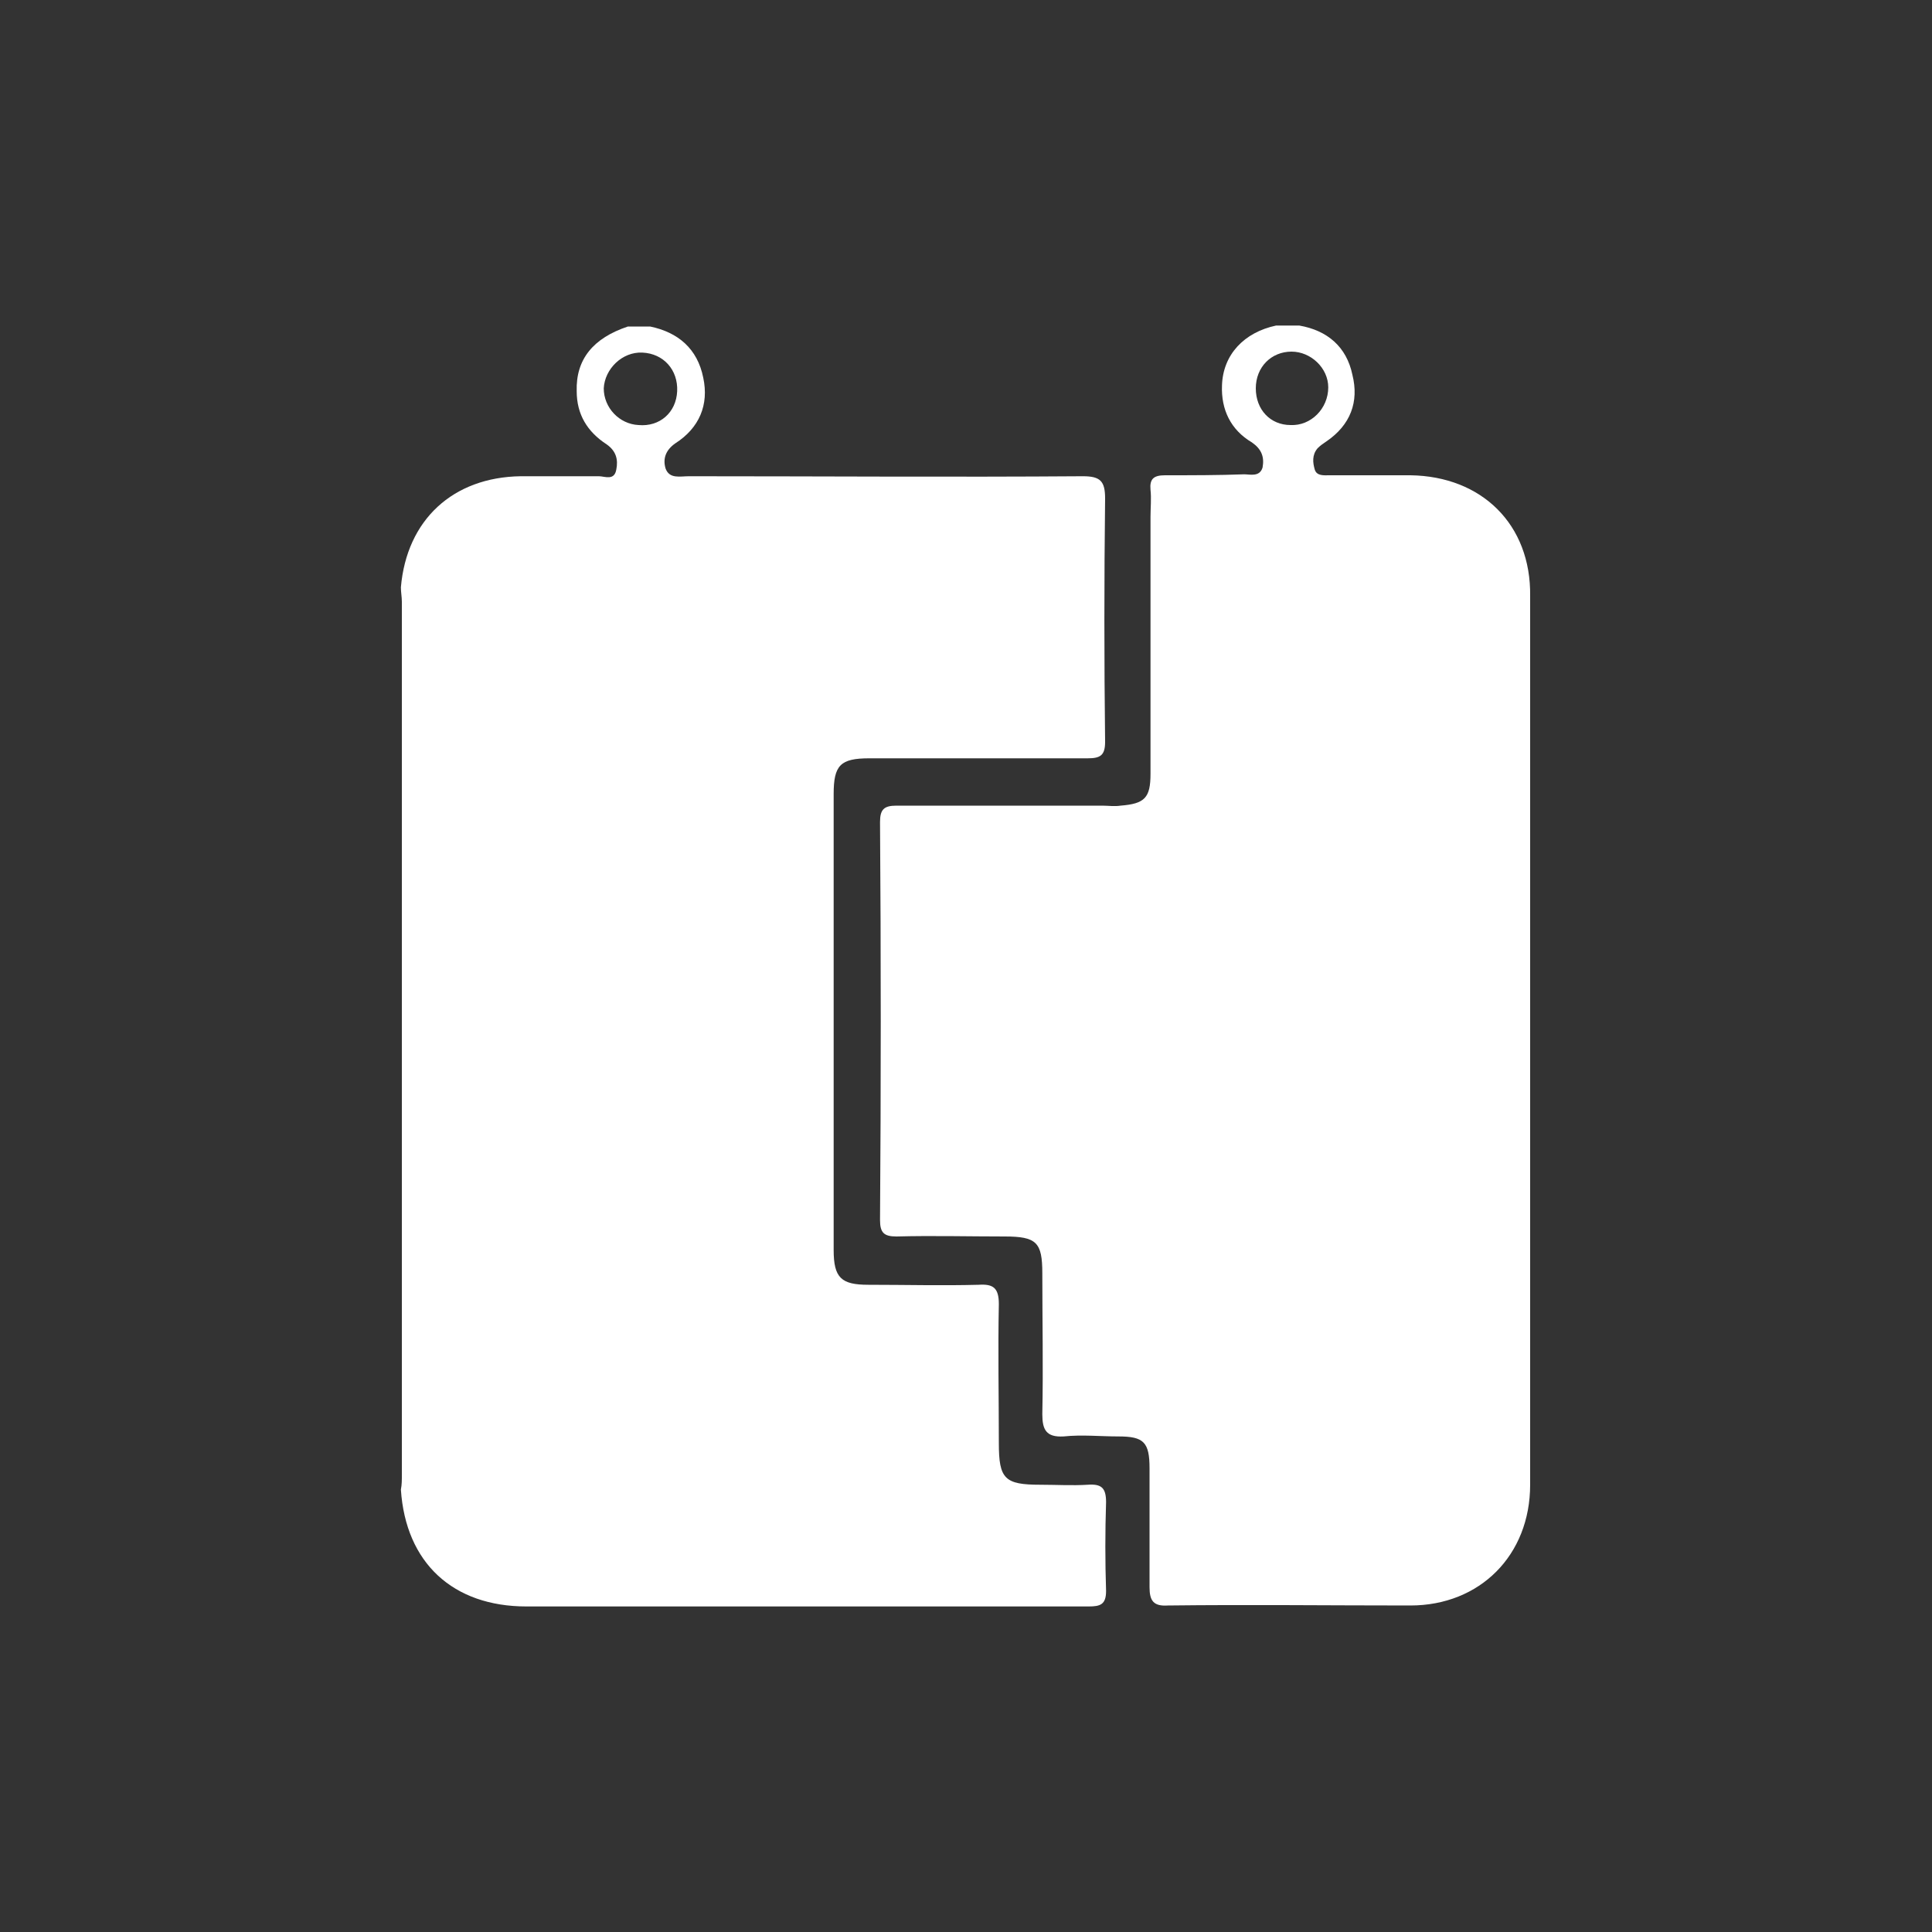
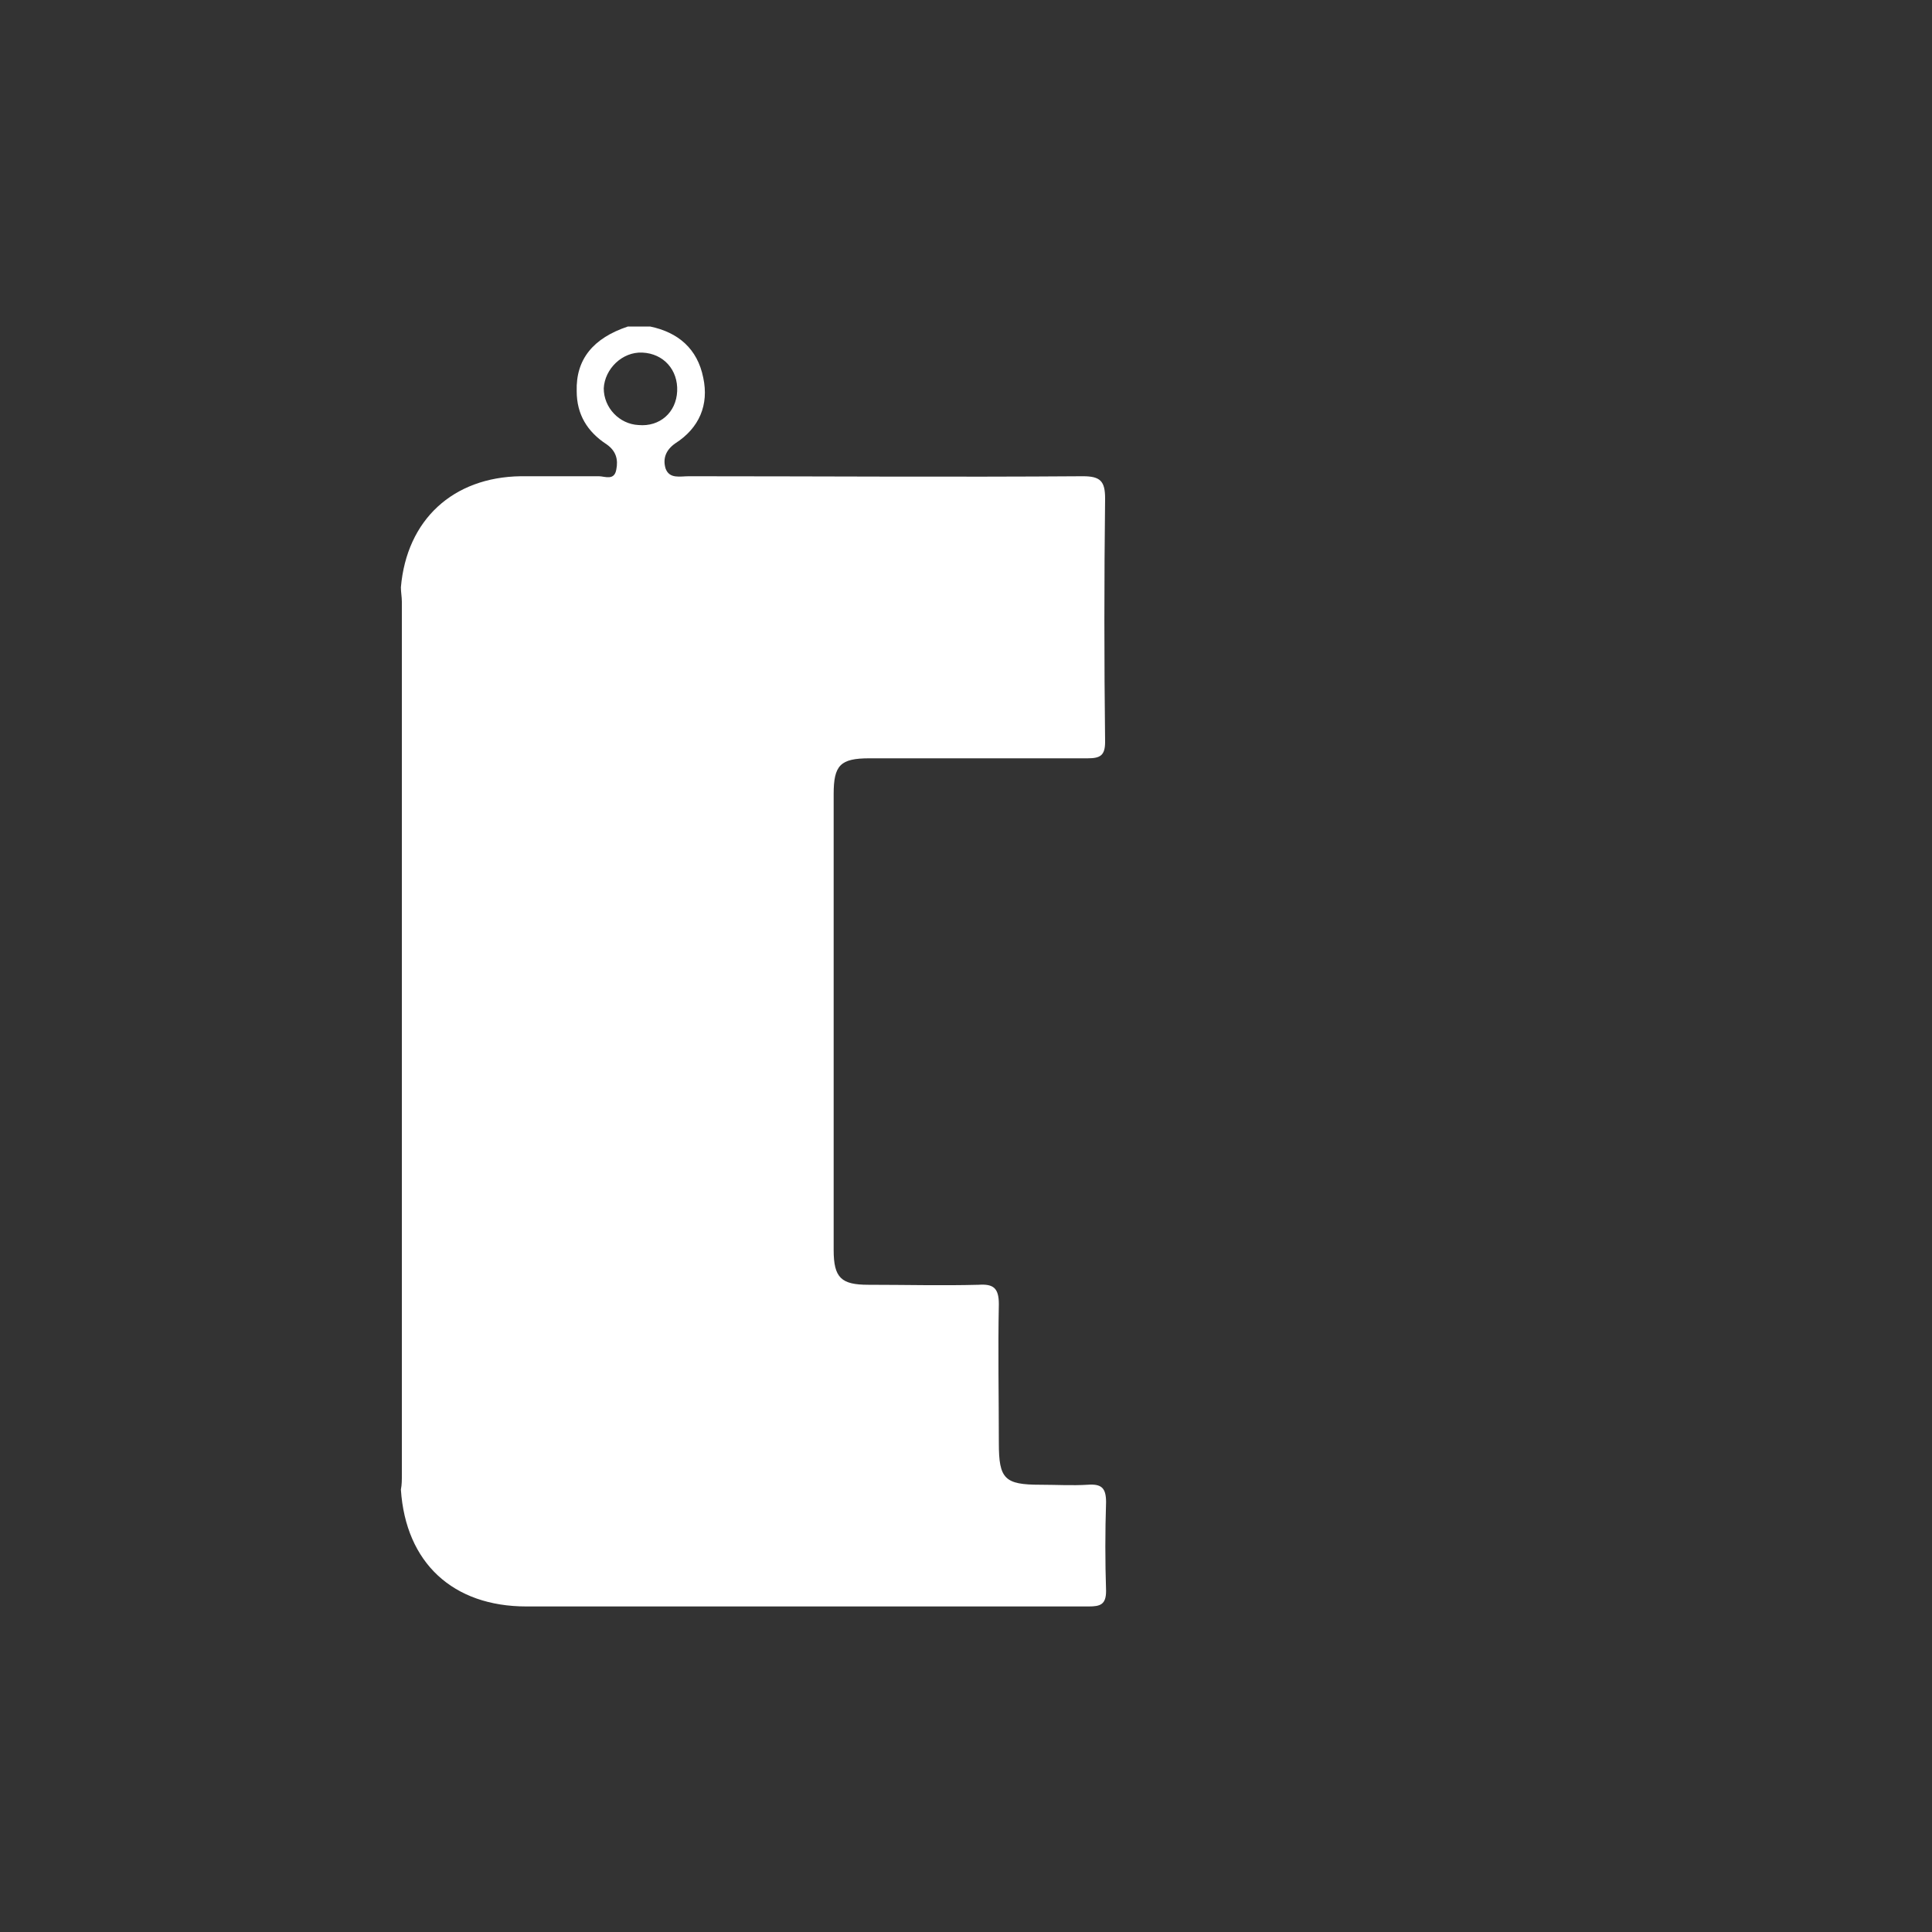
<svg xmlns="http://www.w3.org/2000/svg" version="1.1" id="Layer_1" x="0px" y="0px" viewBox="0 0 200 200" style="enable-background:new 0 0 200 200;" xml:space="preserve">
  <rect x="0" y="0" width="200" height="200" fill="#333333" stroke="none" />
  <style type="text/css">
	.st0{fill:#FFFFFF;}
</style>
  <g>
    <path class="st0" d="M114.5,155.5c0-1.5-0.5-1.9-1.9-1.8c-1.6,0.1-3.3,0-4.9,0c-3.7,0-4.3-0.6-4.3-4.3c0-4.8-0.1-9.6,0-14.4   c0-1.7-0.6-2.1-2.1-2c-3.8,0.1-7.6,0-11.4,0c-2.8,0-3.6-0.7-3.6-3.6c0-15.8,0-31.5,0-47.2c0-3,0.7-3.7,3.7-3.7c7.5,0,15.1,0,22.6,0   c1.3,0,1.8-0.3,1.8-1.7c-0.1-8.4-0.1-16.8,0-25.2c0-1.8-0.5-2.3-2.3-2.3c-13.6,0.1-27.2,0-40.8,0c-0.9,0-2,0.3-2.4-0.8   c-0.3-1,0-1.9,1-2.6c2.5-1.6,3.5-4,2.9-6.8c-0.6-3-2.6-4.7-5.5-5.3c-0.8,0-1.5,0-2.3,0c-3.6,1.2-5.4,3.4-5.3,6.7   c0,2.4,1.1,4.2,3.1,5.5c1,0.7,1.2,1.6,1,2.6c-0.2,1.2-1.2,0.7-1.8,0.7c-2.7,0-5.4,0-8.1,0c-7,0.1-11.8,4.5-12.4,11.5   c0,0.5,0.1,1,0.1,1.5c0,30.1,0,60.3,0,90.4c0,0.5,0,1-0.1,1.5c0.5,7.6,5.4,12.1,13,12.1c13.9,0,27.7,0,41.5,0c5.6,0,11.1,0,16.7,0   c1.2,0,1.8-0.2,1.8-1.6C114.4,161.6,114.4,158.6,114.5,155.5z M62.5,40.2c0.1-2,1.9-3.8,4-3.7c2.2,0.1,3.7,1.8,3.6,4   c-0.1,2.2-1.8,3.7-4,3.5C64.1,43.9,62.5,42.2,62.5,40.2z" />
-     <path class="st0" d="M146,49.2c-2.8,0-5.6,0-8.4,0c-0.5,0-1.3,0.1-1.5-0.6c-0.2-0.7-0.3-1.5,0.3-2.2c0.3-0.3,0.6-0.5,0.9-0.7   c2.5-1.7,3.4-4.1,2.7-6.9c-0.6-2.9-2.6-4.6-5.5-5.1c-0.8,0-1.6,0-2.4,0c-3.3,0.7-5.5,3-5.6,6.2c-0.1,2.5,0.9,4.6,3.1,5.9   c1,0.7,1.3,1.5,1.1,2.6c-0.3,1-1.3,0.7-1.9,0.7c-2.7,0.1-5.4,0.1-8.2,0.1c-1.2,0-1.6,0.4-1.5,1.5c0.1,0.9,0,1.9,0,2.8   c0,8.9,0,17.7,0,26.6c0,2.5-0.6,3.1-3.1,3.3c-0.6,0.1-1.3,0-1.9,0c-7.1,0-14.2,0-21.3,0c-1.3,0-1.7,0.4-1.7,1.7   c0.1,13.7,0.1,27.5,0,41.2c0,1.3,0.4,1.7,1.7,1.7c3.7-0.1,7.5,0,11.2,0c3.3,0,3.9,0.6,3.9,3.8c0,4.9,0.1,9.7,0,14.6   c0,1.6,0.4,2.4,2.2,2.3c1.9-0.2,3.8,0,5.7,0c2.6,0,3.2,0.6,3.2,3.3c0,4.1,0,8.2,0,12.3c0,1.4,0.4,2,1.9,1.9c8.4-0.1,16.7,0,25.1,0   c7.2,0,12.4-5.2,12.4-12.5c0-30.7,0-61.4,0-92C158.5,54.3,153.4,49.3,146,49.2z M133.6,44c-2.1,0-3.6-1.6-3.6-3.8   c0-2.2,1.6-3.8,3.7-3.8c2,0,3.8,1.7,3.8,3.7C137.5,42.3,135.7,44.1,133.6,44z" />
  </g>
</svg>